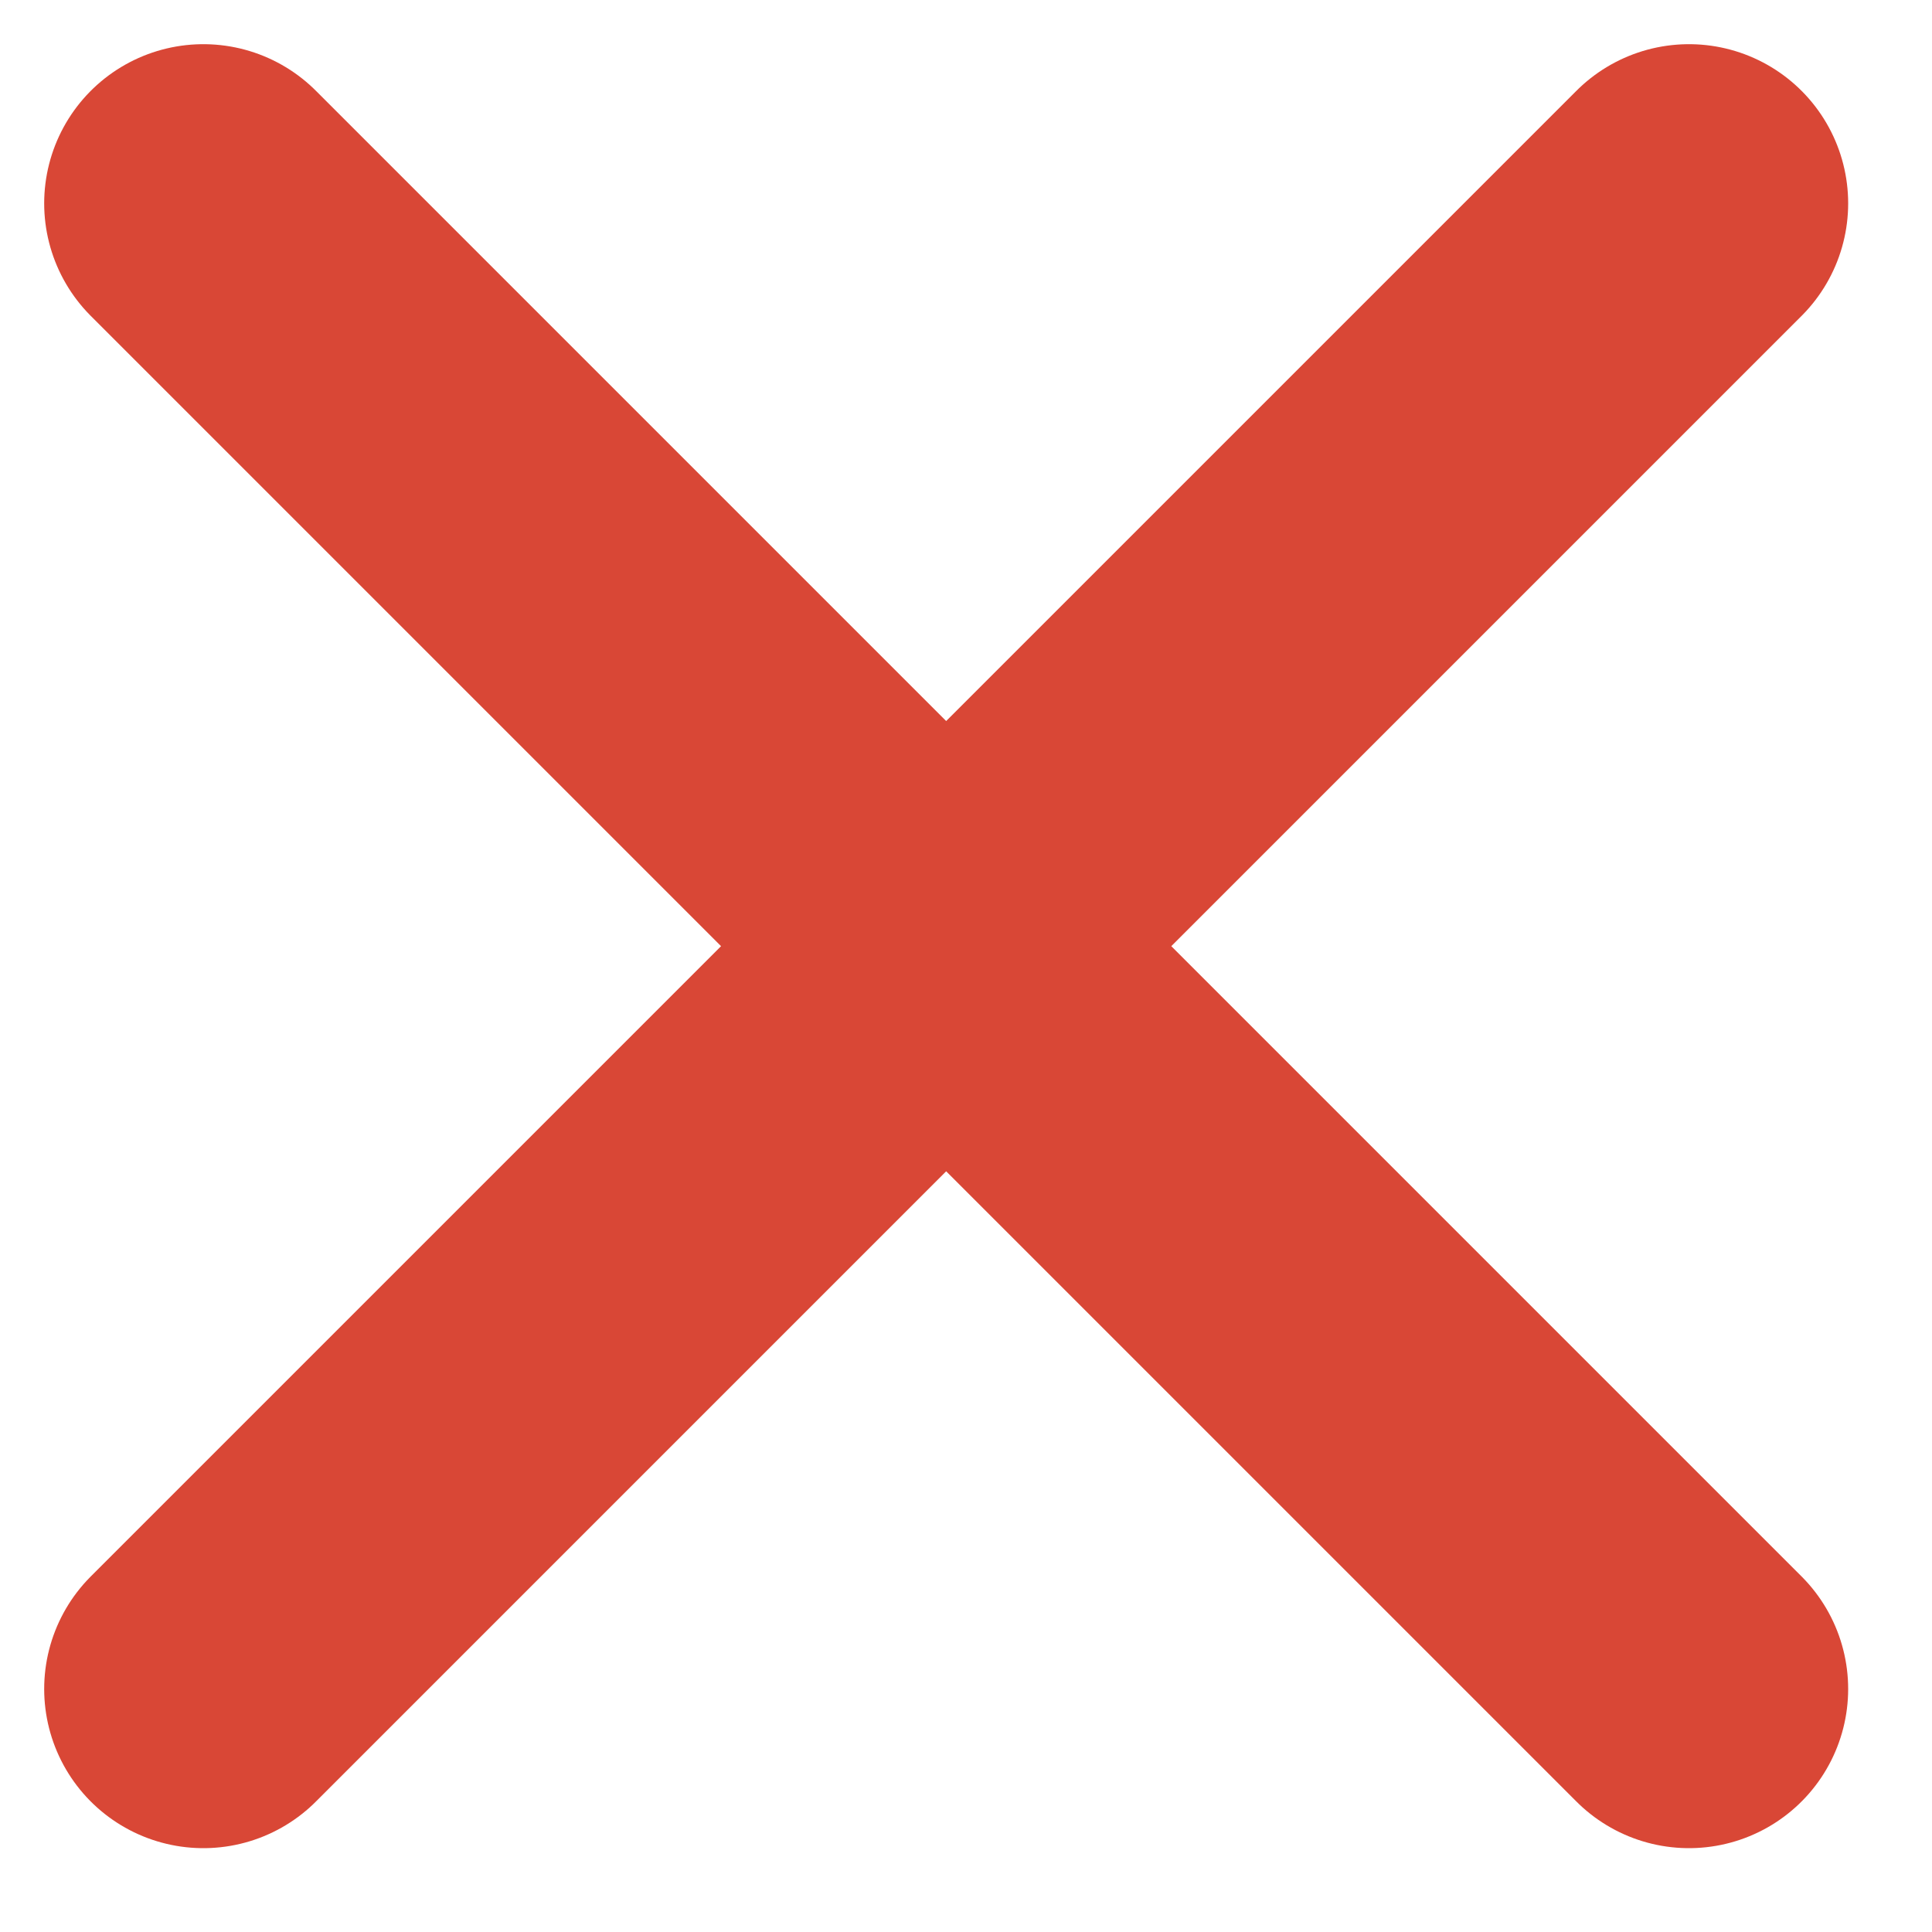
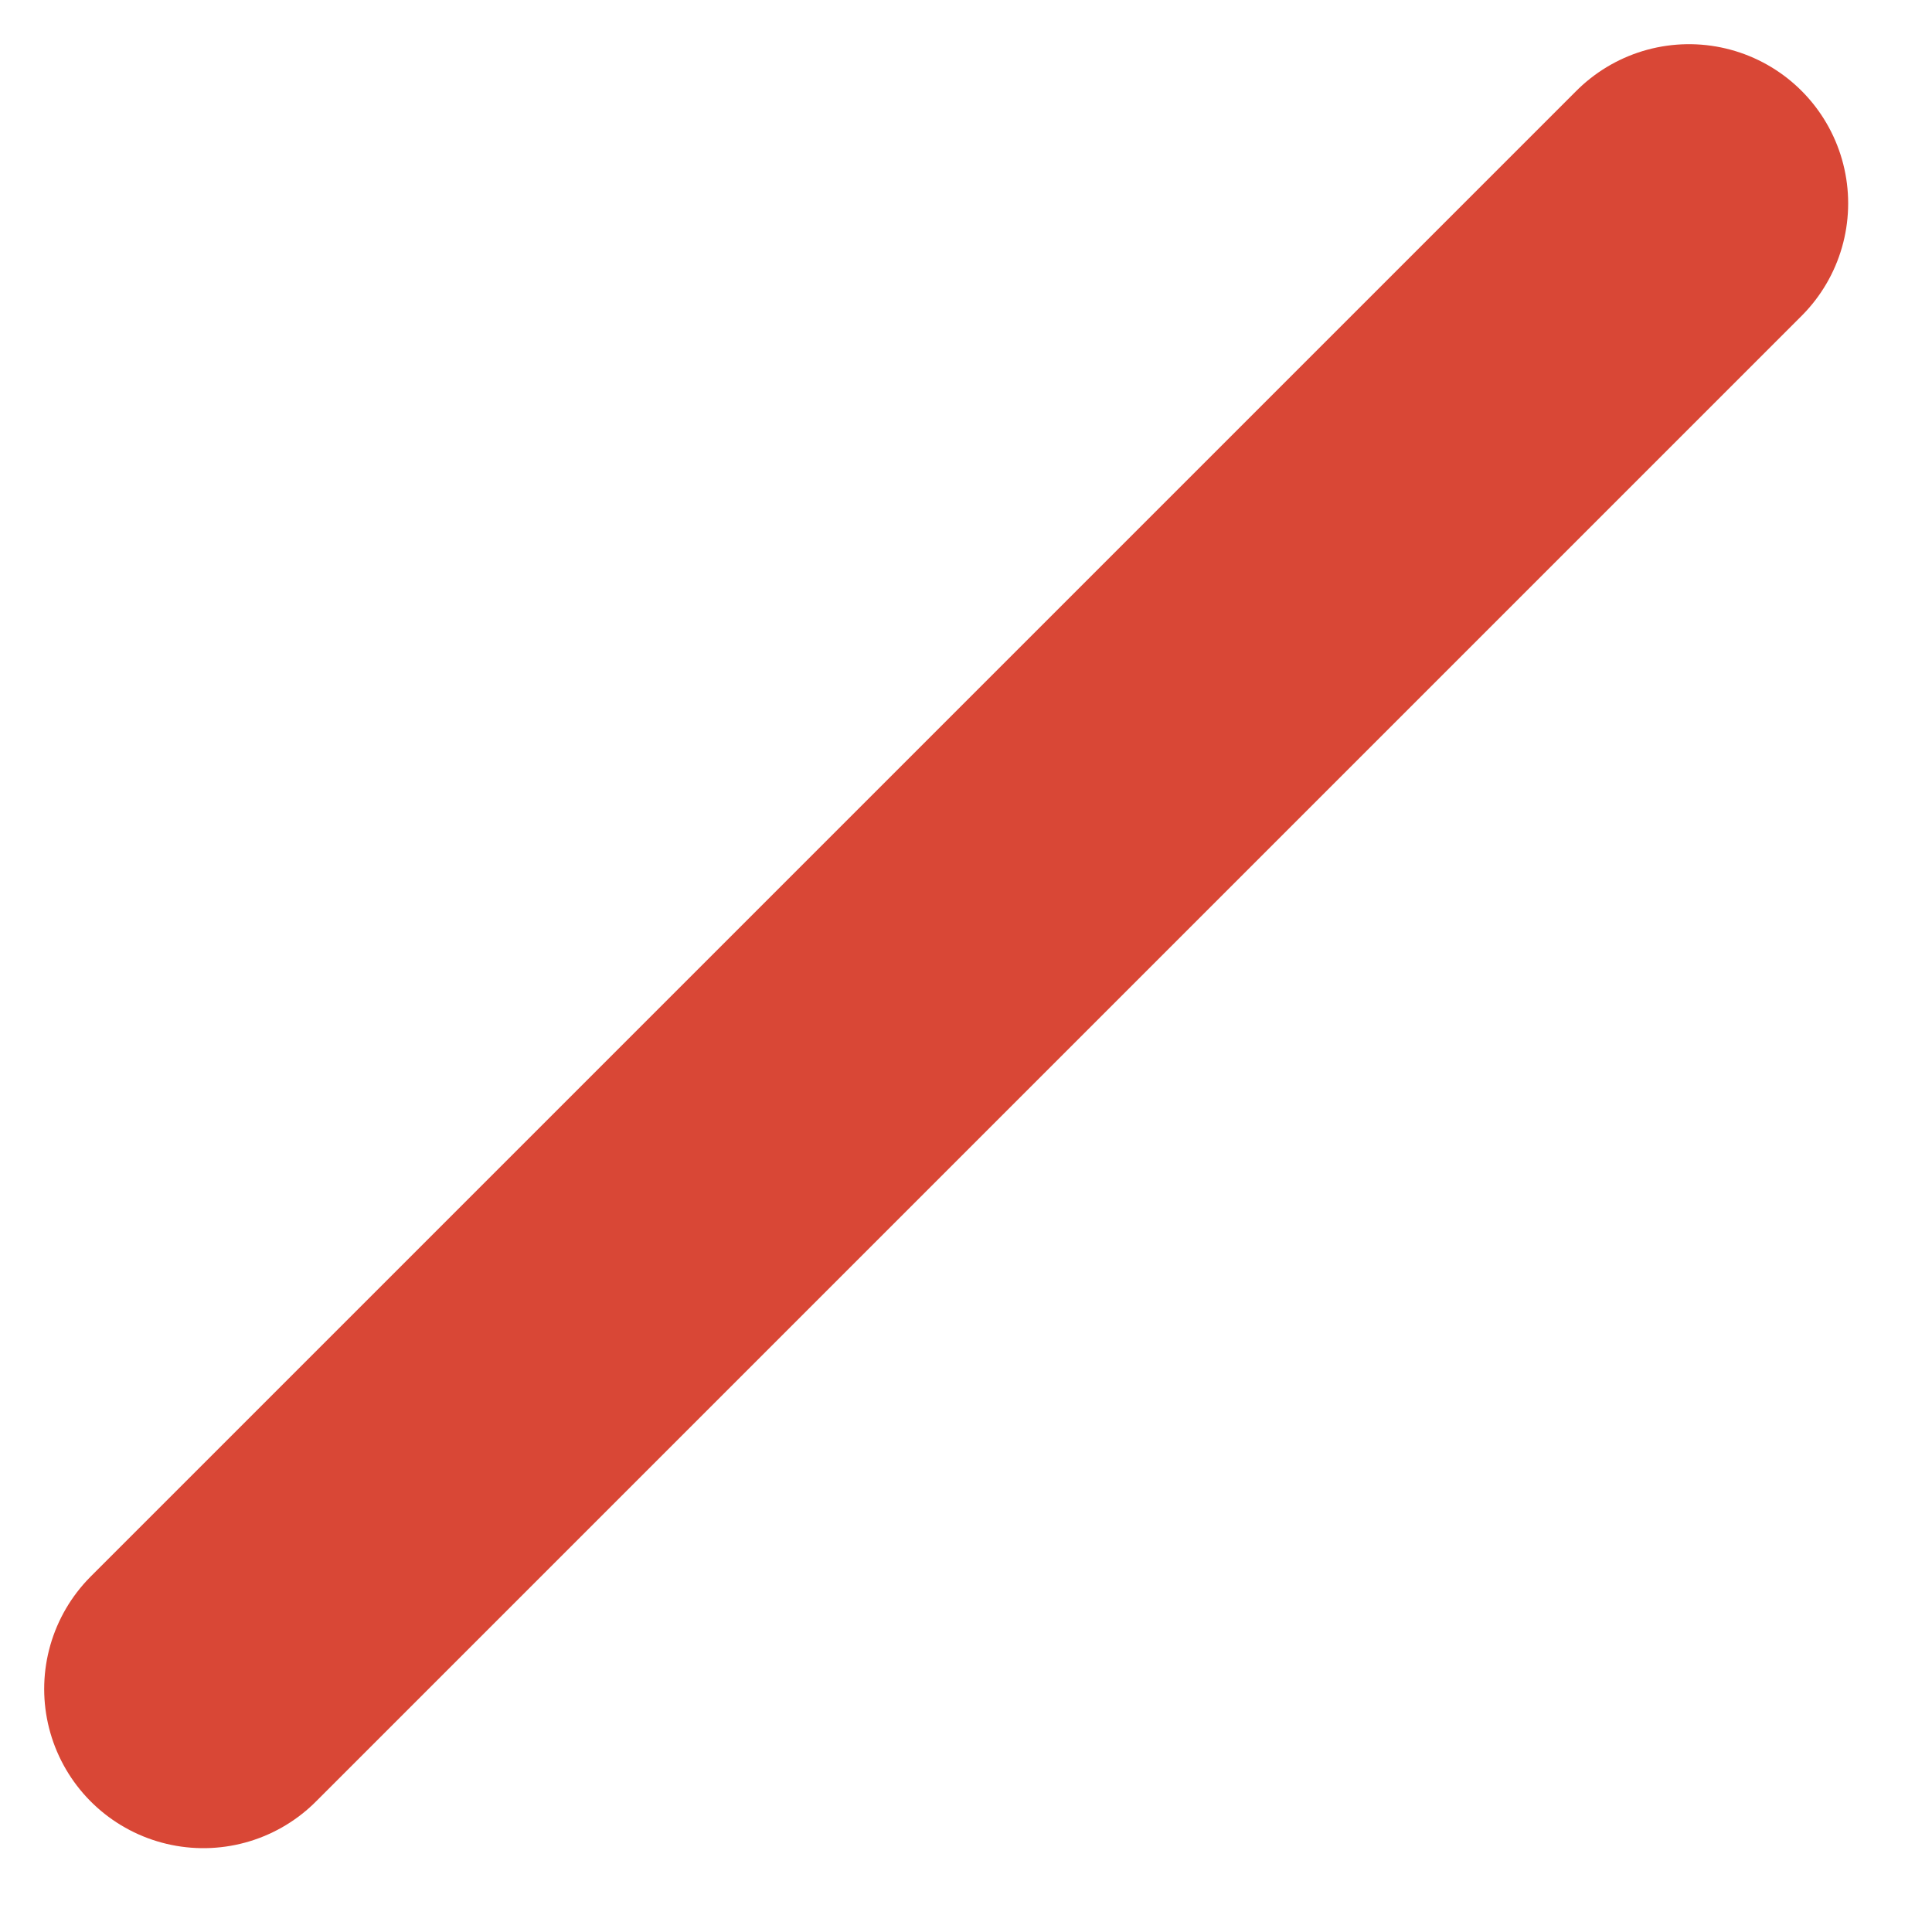
<svg xmlns="http://www.w3.org/2000/svg" width="19" height="19" viewBox="0 0 19 19" fill="none">
-   <path d="M2 16.61L16.61 2M2 2l14.61 14.61" stroke="#D94736" stroke-width="3.131" stroke-linecap="round" />
+   <path d="M2 16.61L16.61 2M2 2" stroke="#D94736" stroke-width="3.131" stroke-linecap="round" />
</svg>